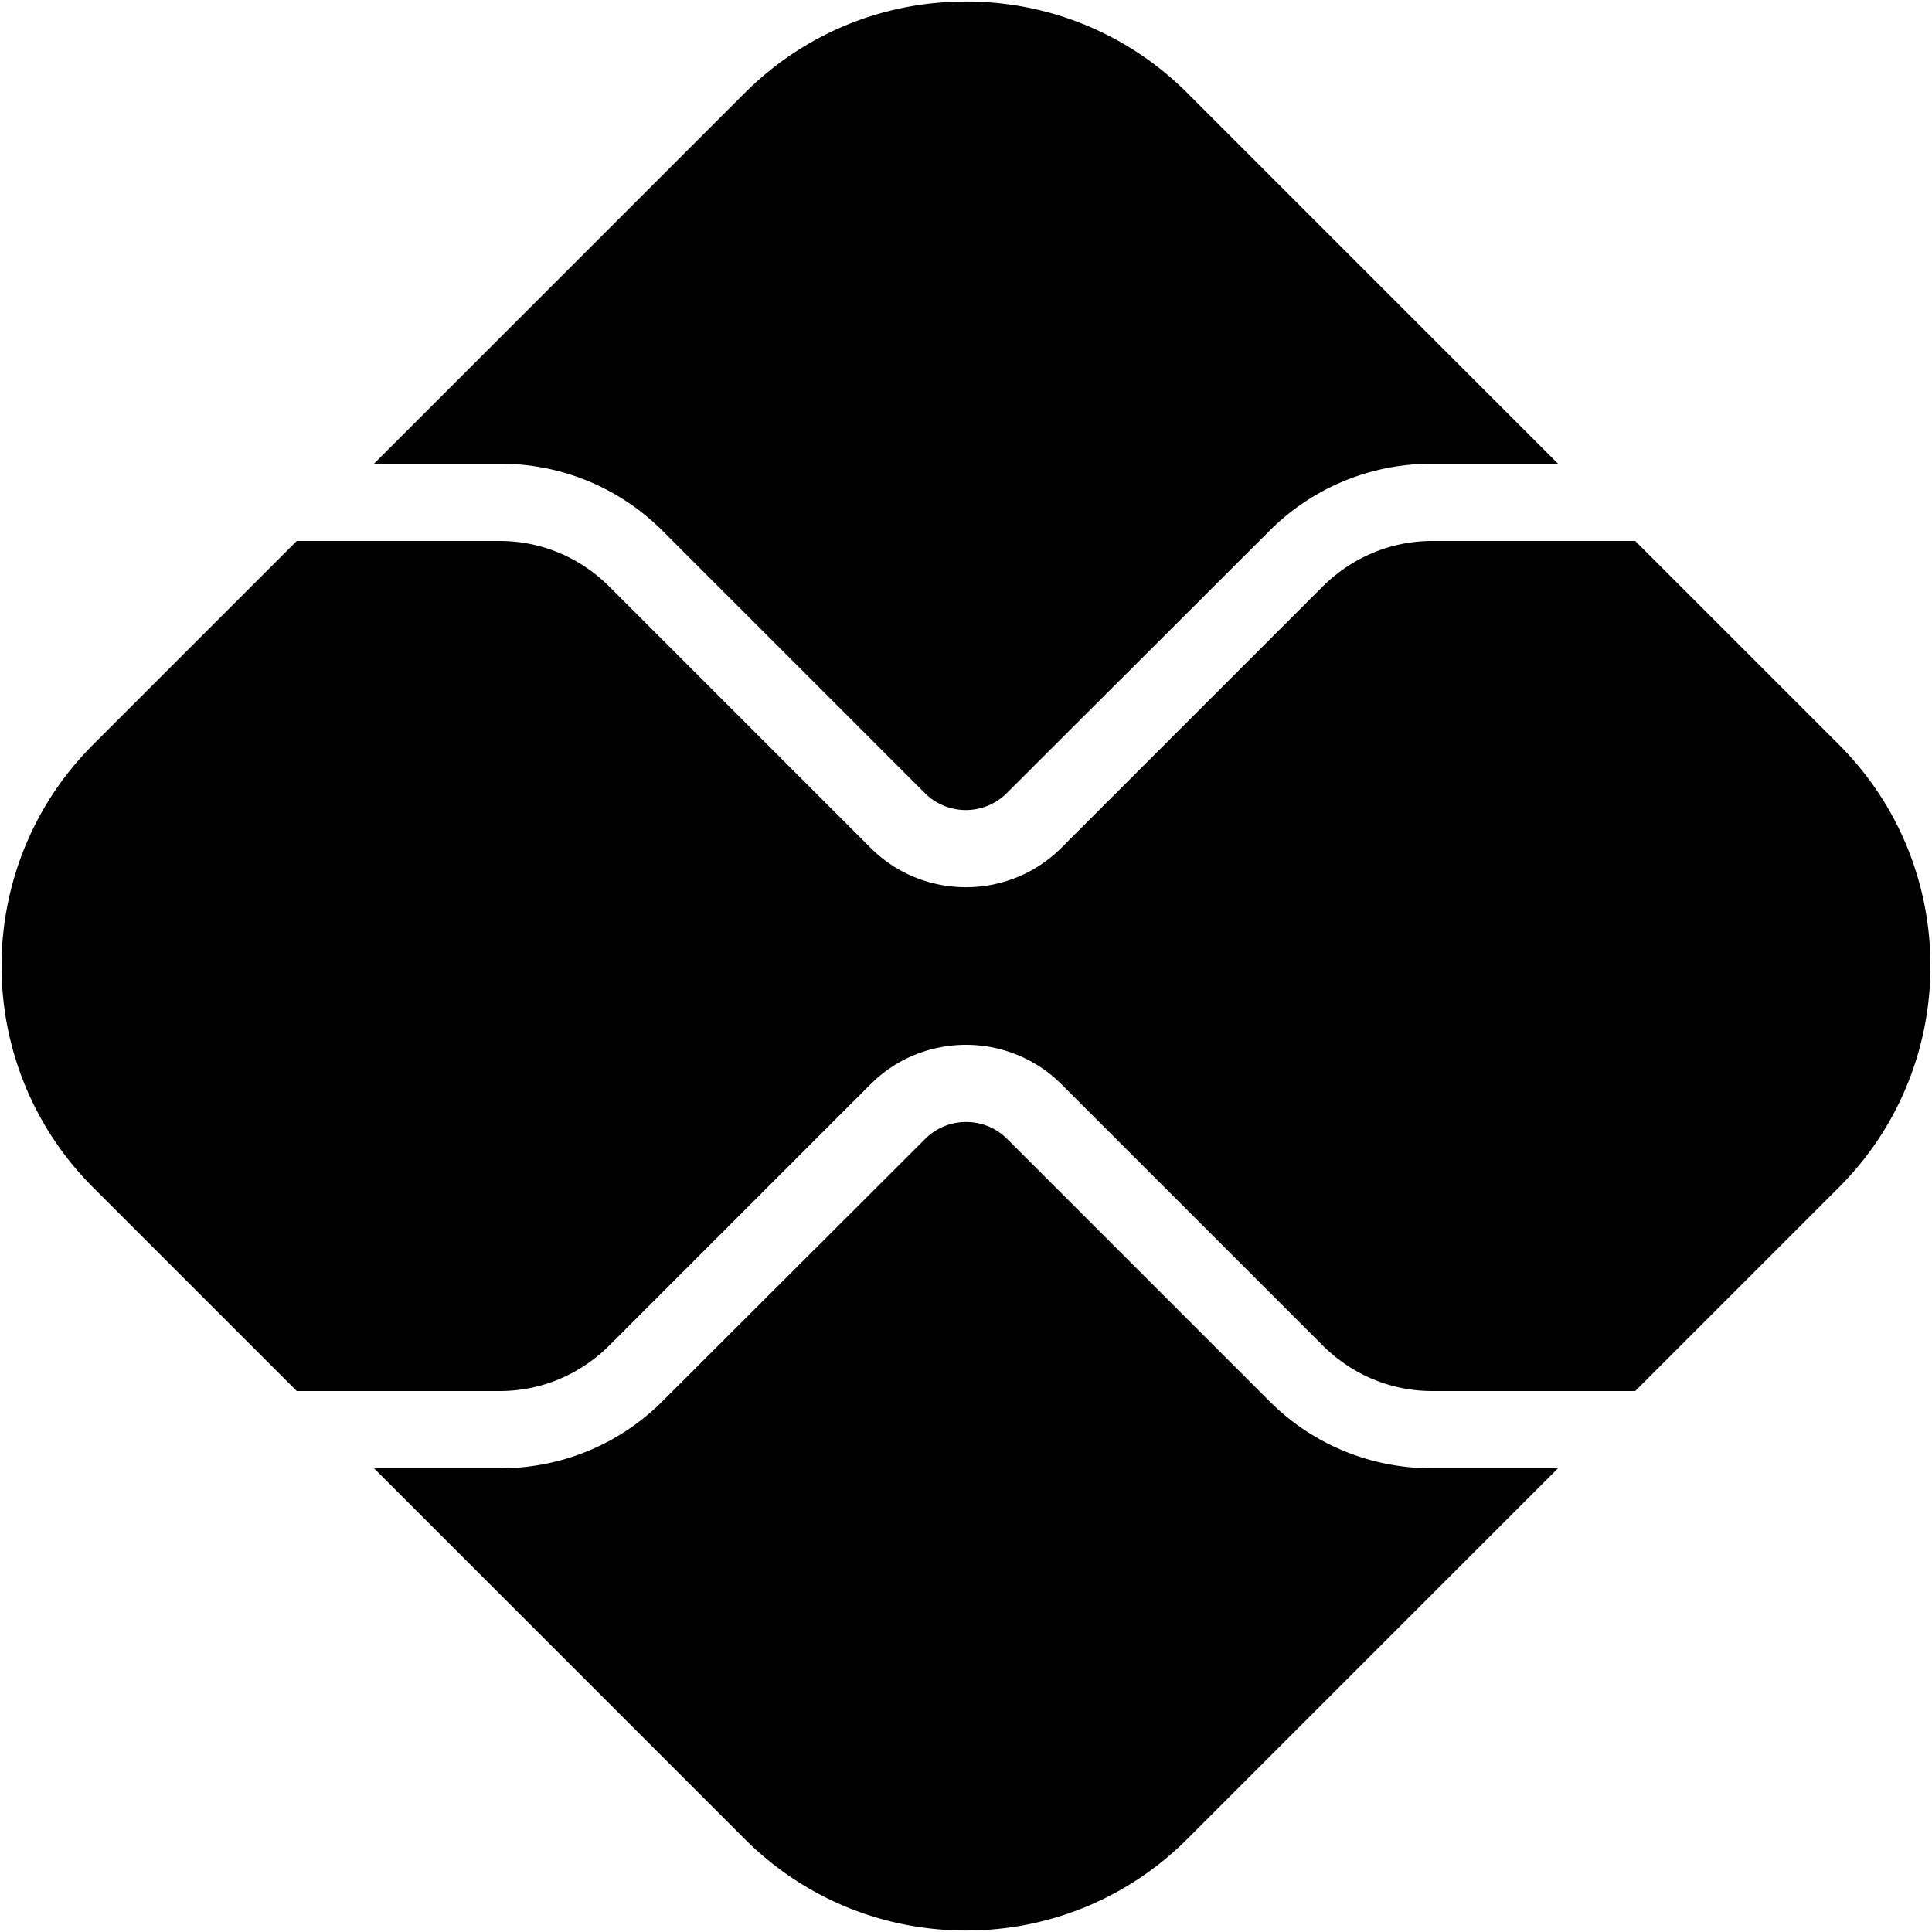
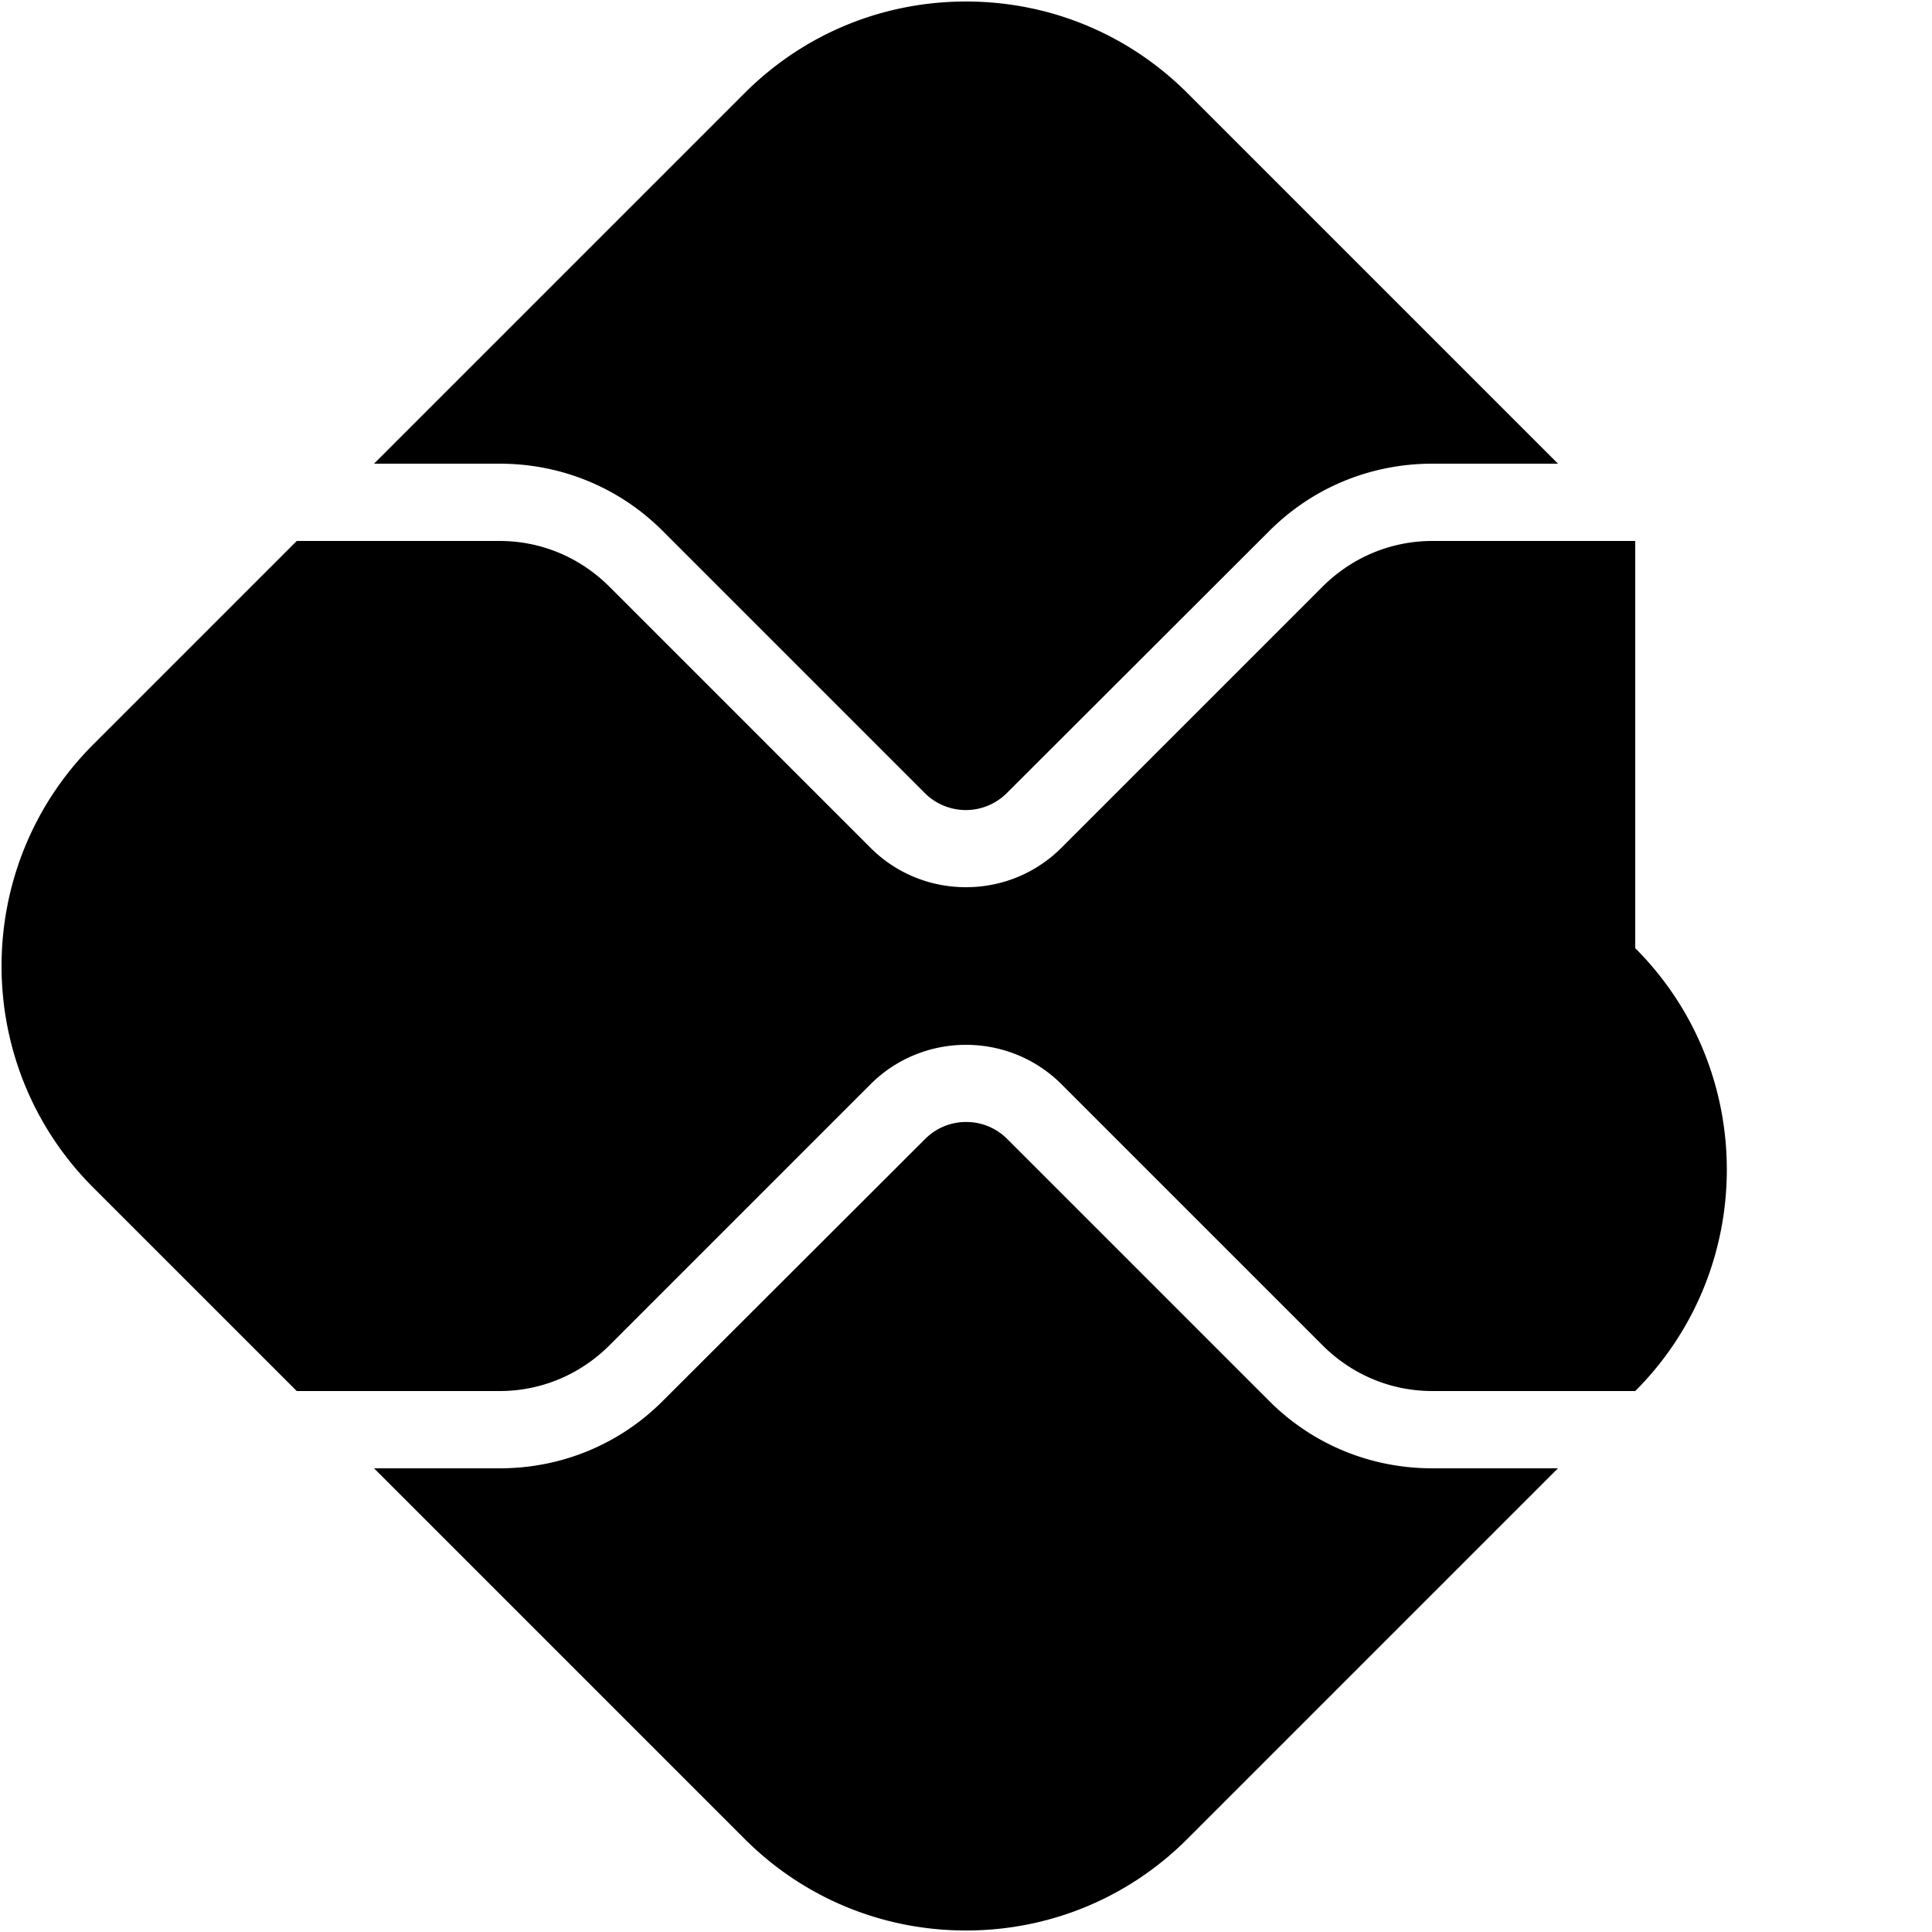
<svg xmlns="http://www.w3.org/2000/svg" width="50" height="50">
-   <path d="M25 .039c-2.16 0-4.2.841-5.73 2.371L9.68 12h3.25c1.6 0 3.11.62 4.24 1.76l6.77 6.77a1.5 1.5 0 0 0 2.121-.01l6.77-6.76c1.13-1.14 2.64-1.76 4.24-1.76h3.25l-9.59-9.59C29.2.88 27.16.039 25 .039zM7.68 14l-5.27 5.27c-3.16 3.16-3.16 8.301 0 11.461L7.68 36h5.25c1.07 0 2.07-.42 2.83-1.17l6.77-6.77c1.36-1.36 3.581-1.36 4.941 0l6.77 6.77C35 35.58 36 36 37.07 36h5.25l5.27-5.27c3.16-3.16 3.16-8.301 0-11.461L42.32 14h-5.25c-1.07 0-2.07.42-2.83 1.17l-6.77 6.77c-.68.68-1.571 1.021-2.471 1.021s-1.791-.341-2.471-1.021l-6.77-6.77C15 14.42 14 14 12.93 14H7.68zM25 29.037a1.49 1.49 0 0 0-1.061.443l-6.77 6.76C16.04 37.38 14.53 38 12.93 38H9.68l9.59 9.59c1.53 1.53 3.57 2.371 5.73 2.371s4.2-.841 5.73-2.371L40.32 38h-3.25c-1.6 0-3.11-.62-4.24-1.76l-6.77-6.77A1.49 1.49 0 0 0 25 29.037z" />
+   <path d="M25 .039c-2.16 0-4.2.841-5.73 2.371L9.68 12h3.25c1.6 0 3.11.62 4.24 1.76l6.77 6.77a1.5 1.5 0 0 0 2.121-.01l6.77-6.76c1.13-1.14 2.64-1.76 4.24-1.76h3.25l-9.59-9.59C29.2.88 27.16.039 25 .039zM7.68 14l-5.27 5.27c-3.16 3.16-3.16 8.301 0 11.461L7.68 36h5.25c1.07 0 2.07-.42 2.83-1.17l6.77-6.77c1.36-1.36 3.581-1.36 4.941 0l6.77 6.77C35 35.58 36 36 37.07 36h5.25c3.16-3.16 3.16-8.301 0-11.461L42.32 14h-5.25c-1.07 0-2.07.42-2.83 1.17l-6.77 6.77c-.68.68-1.571 1.021-2.471 1.021s-1.791-.341-2.471-1.021l-6.77-6.77C15 14.42 14 14 12.93 14H7.68zM25 29.037a1.49 1.49 0 0 0-1.061.443l-6.77 6.76C16.04 37.38 14.53 38 12.93 38H9.68l9.59 9.59c1.53 1.53 3.57 2.371 5.73 2.371s4.2-.841 5.73-2.371L40.32 38h-3.25c-1.6 0-3.11-.62-4.24-1.76l-6.77-6.77A1.49 1.49 0 0 0 25 29.037z" />
</svg>